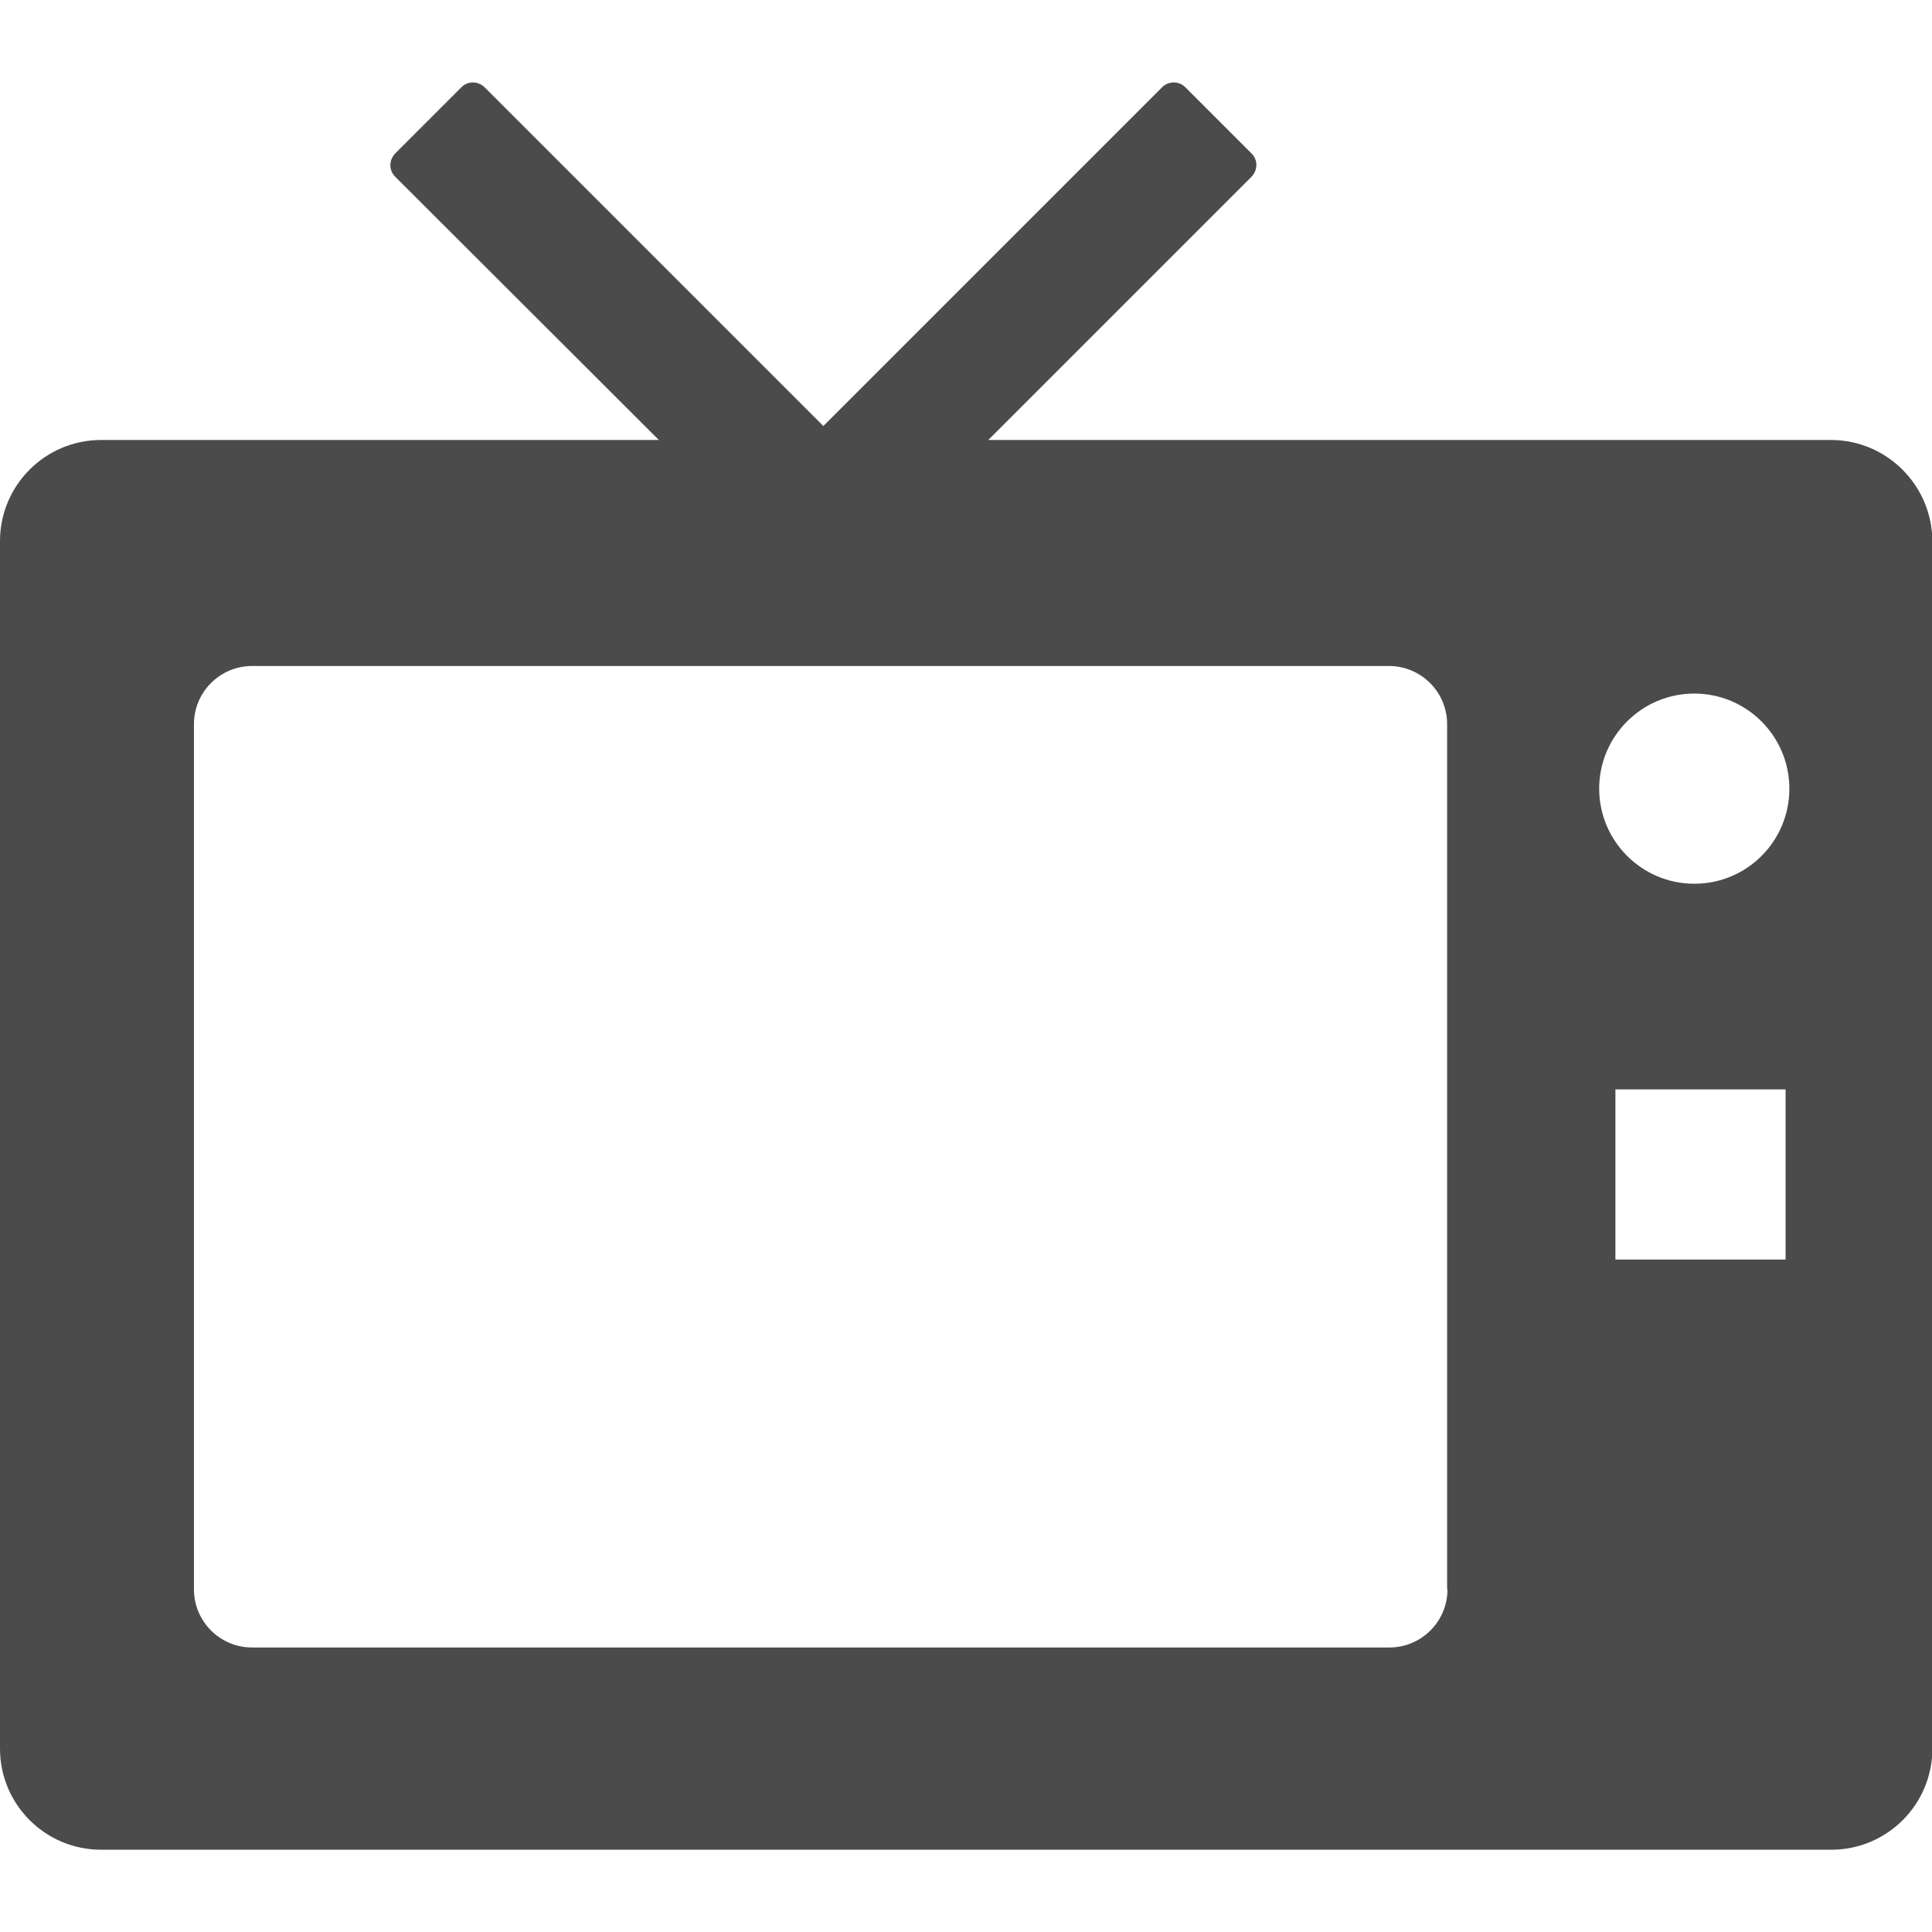
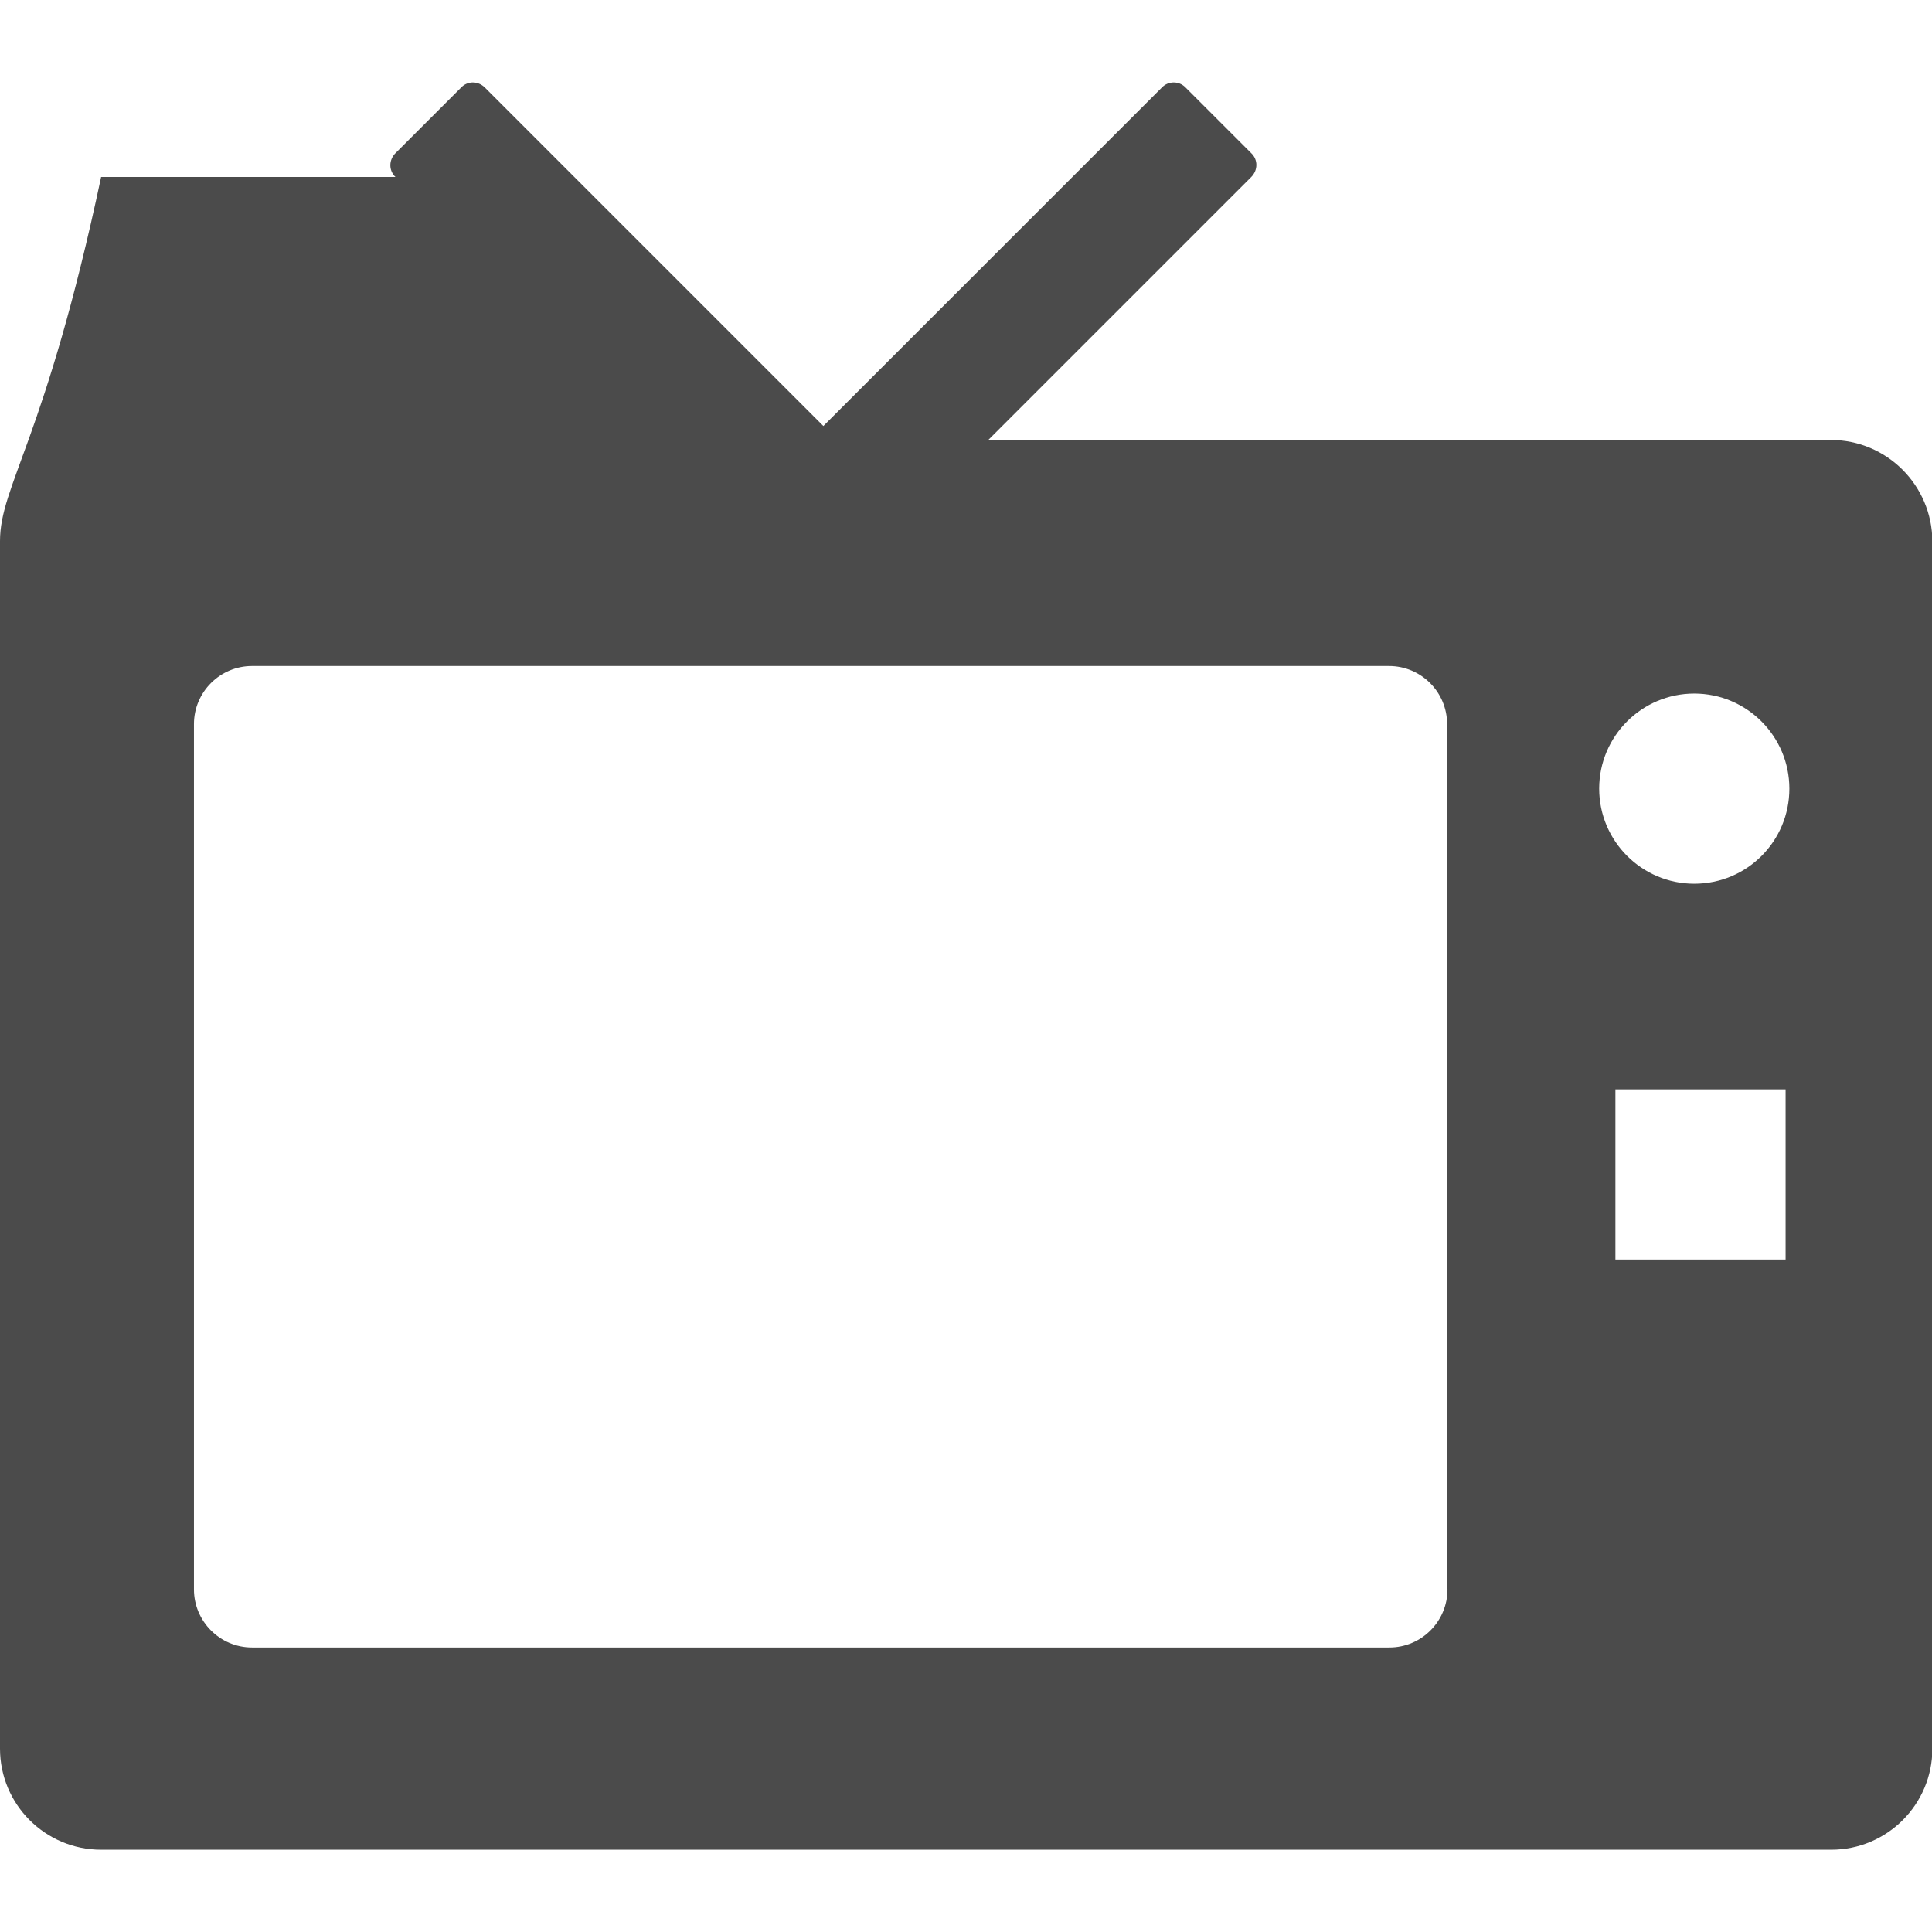
<svg xmlns="http://www.w3.org/2000/svg" version="1.1" id="レイヤー_1" x="0px" y="0px" viewBox="0 0 512 512" style="enable-background:new 0 0 512 512;" xml:space="preserve">
  <style type="text/css">
	.st0{fill:#4B4B4B;}
</style>
  <g>
-     <path class="st0" d="M485.2,116.6H261.9l69.7-69.7c1.8-1.8,1.8-4.6,0-6.3l-17.4-17.4c-1.7-1.8-4.6-1.8-6.3,0l-89.7,89.7l-89.7-89.7   c-1.8-1.8-4.6-1.8-6.3,0l-17.4,17.4c-1.8,1.8-1.8,4.6,0,6.3l69.8,69.7H26.8C12,116.6,0,128.6,0,143.4v320c0,14.8,12,26.8,26.8,26.8   h458.5c14.8,0,26.8-12,26.8-26.8v-320C512,128.6,500,116.6,485.2,116.6z M383.6,421.2c0,8.5-6.9,15.4-15.4,15.4H66.8   c-8.5,0-15.4-6.9-15.4-15.4V191.9c0-8.5,6.9-15.4,15.4-15.4h301.3c8.5,0,15.4,6.9,15.4,15.4V421.2z M473.2,333.8h-45.1v-45.1h45.1   V333.8z M449,234.2c-13.9,0-25.2-11.3-25.2-25.2s11.3-25.2,25.2-25.2s25.2,11.3,25.2,25.2S463,234.2,449,234.2z" />
+     <path class="st0" d="M485.2,116.6H261.9l69.7-69.7c1.8-1.8,1.8-4.6,0-6.3l-17.4-17.4c-1.7-1.8-4.6-1.8-6.3,0l-89.7,89.7l-89.7-89.7   c-1.8-1.8-4.6-1.8-6.3,0l-17.4,17.4c-1.8,1.8-1.8,4.6,0,6.3H26.8C12,116.6,0,128.6,0,143.4v320c0,14.8,12,26.8,26.8,26.8   h458.5c14.8,0,26.8-12,26.8-26.8v-320C512,128.6,500,116.6,485.2,116.6z M383.6,421.2c0,8.5-6.9,15.4-15.4,15.4H66.8   c-8.5,0-15.4-6.9-15.4-15.4V191.9c0-8.5,6.9-15.4,15.4-15.4h301.3c8.5,0,15.4,6.9,15.4,15.4V421.2z M473.2,333.8h-45.1v-45.1h45.1   V333.8z M449,234.2c-13.9,0-25.2-11.3-25.2-25.2s11.3-25.2,25.2-25.2s25.2,11.3,25.2,25.2S463,234.2,449,234.2z" />
  </g>
</svg>